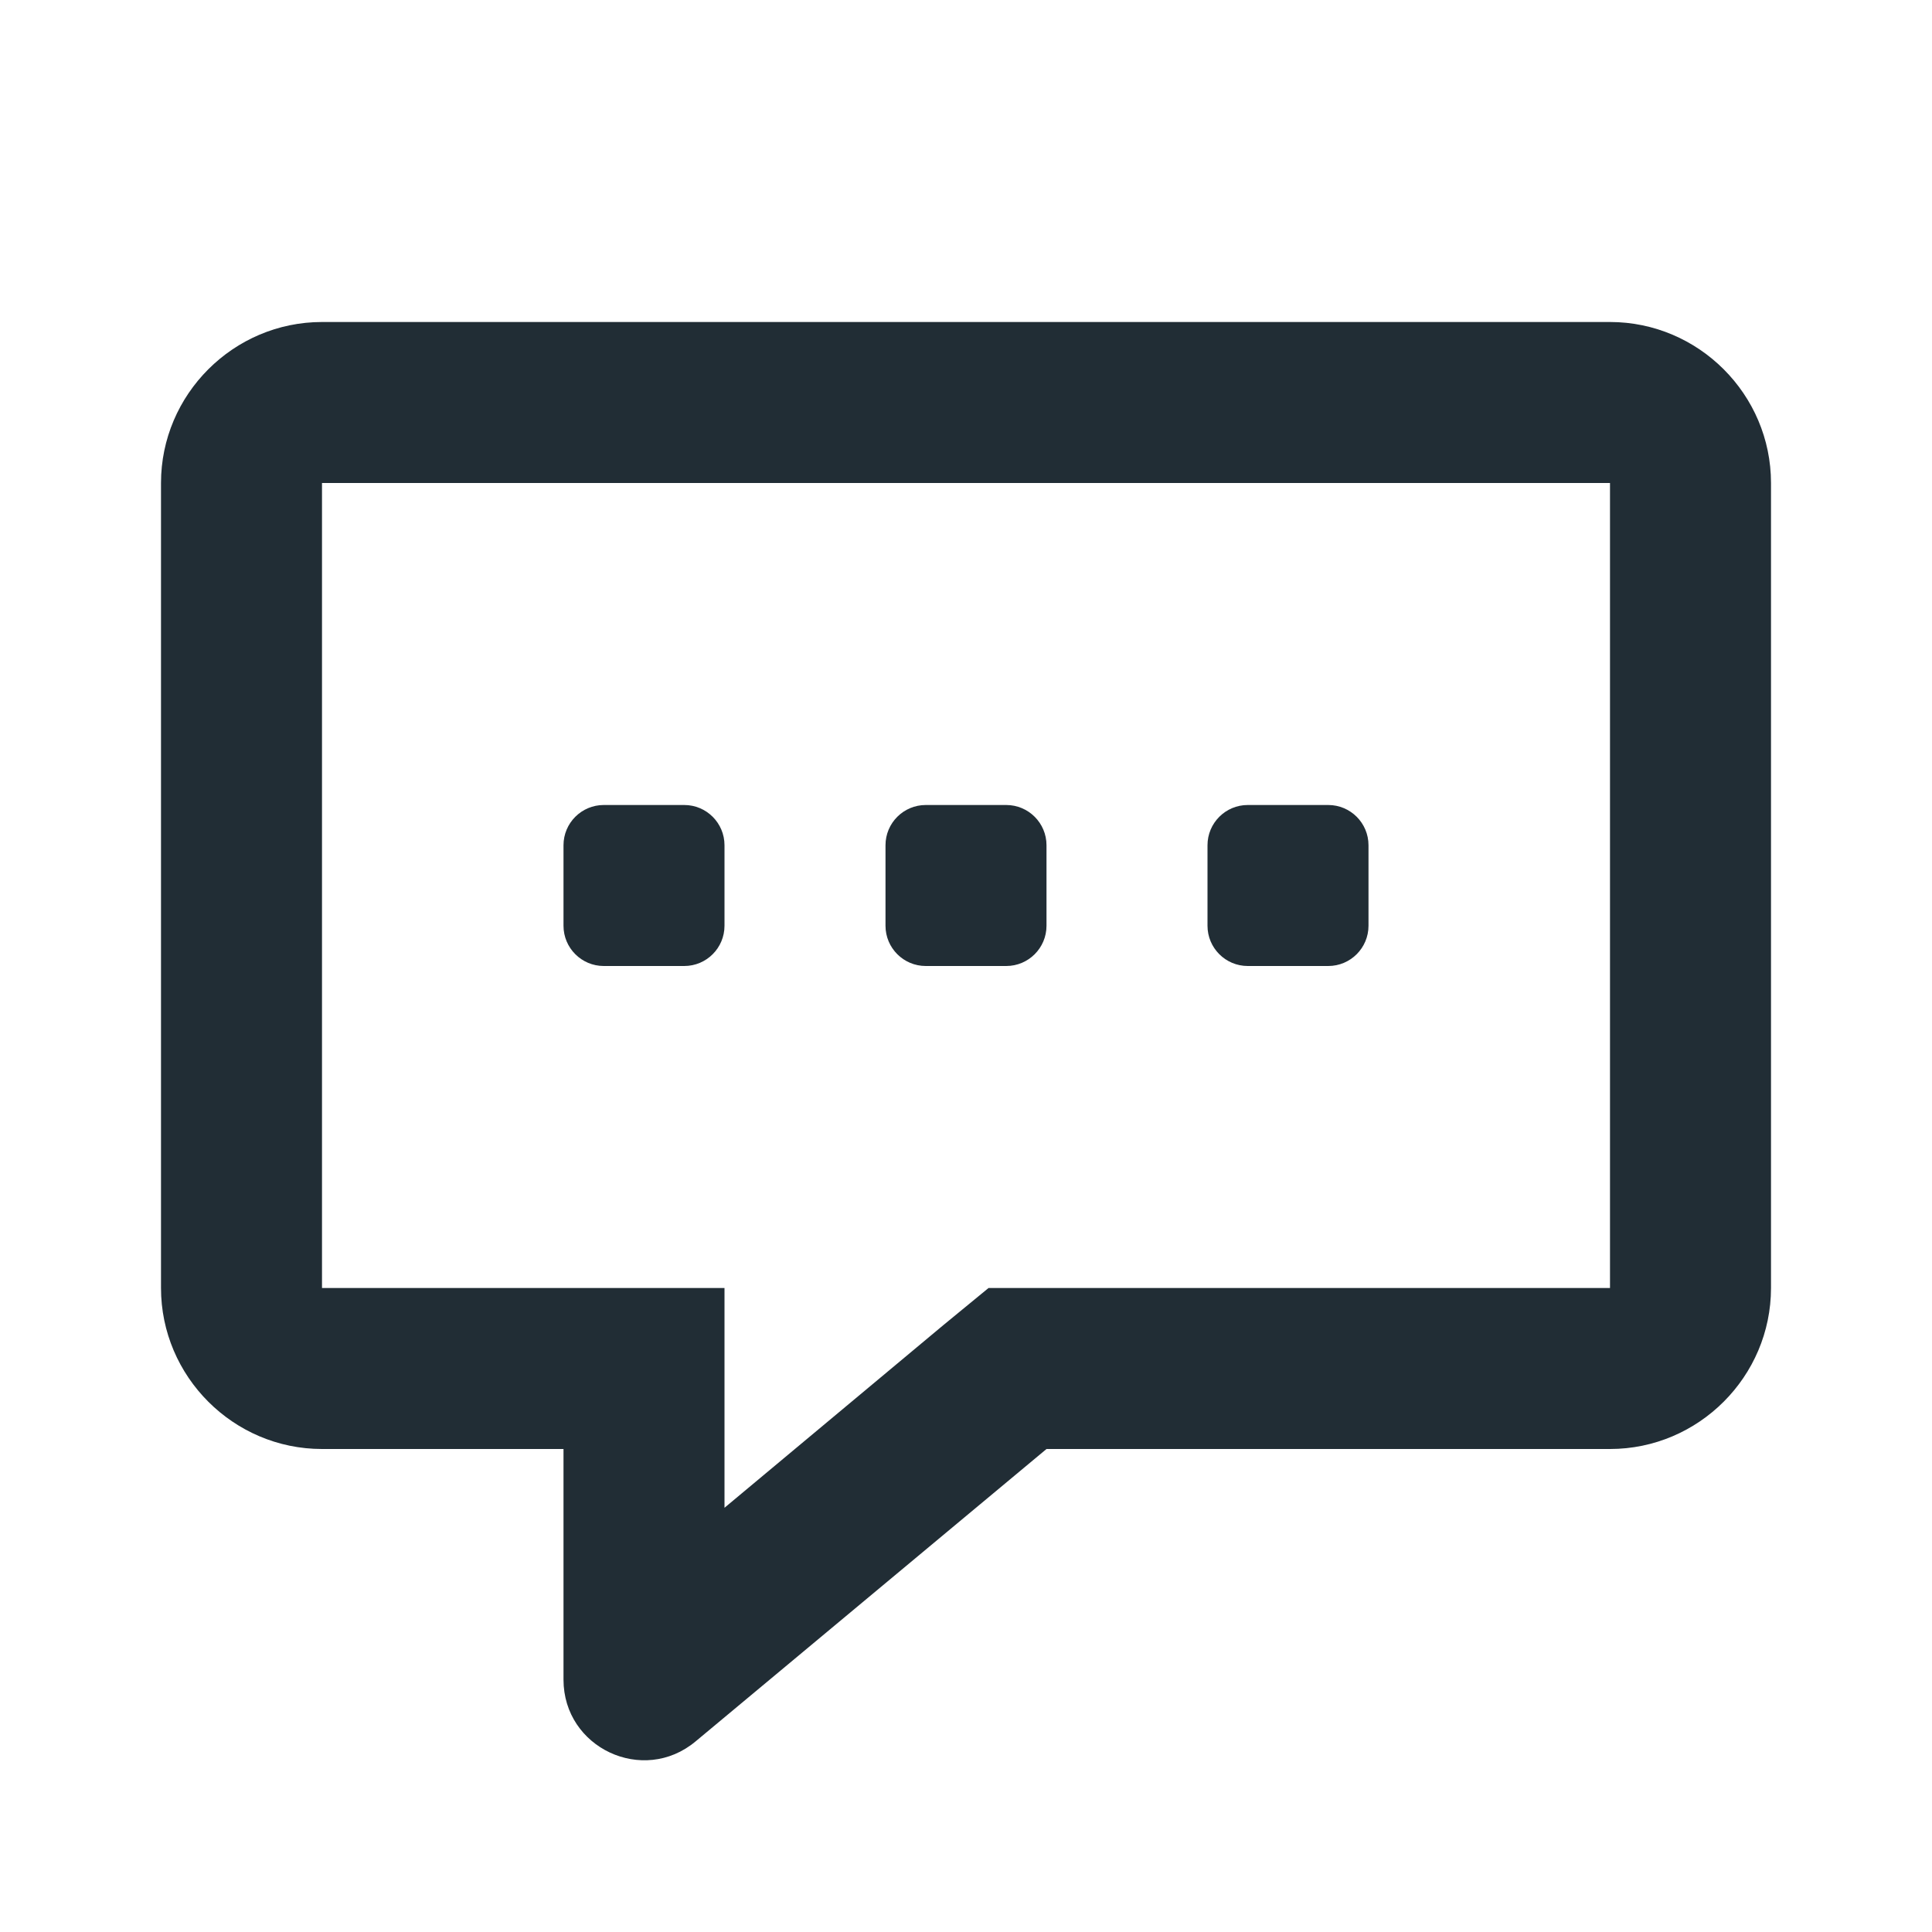
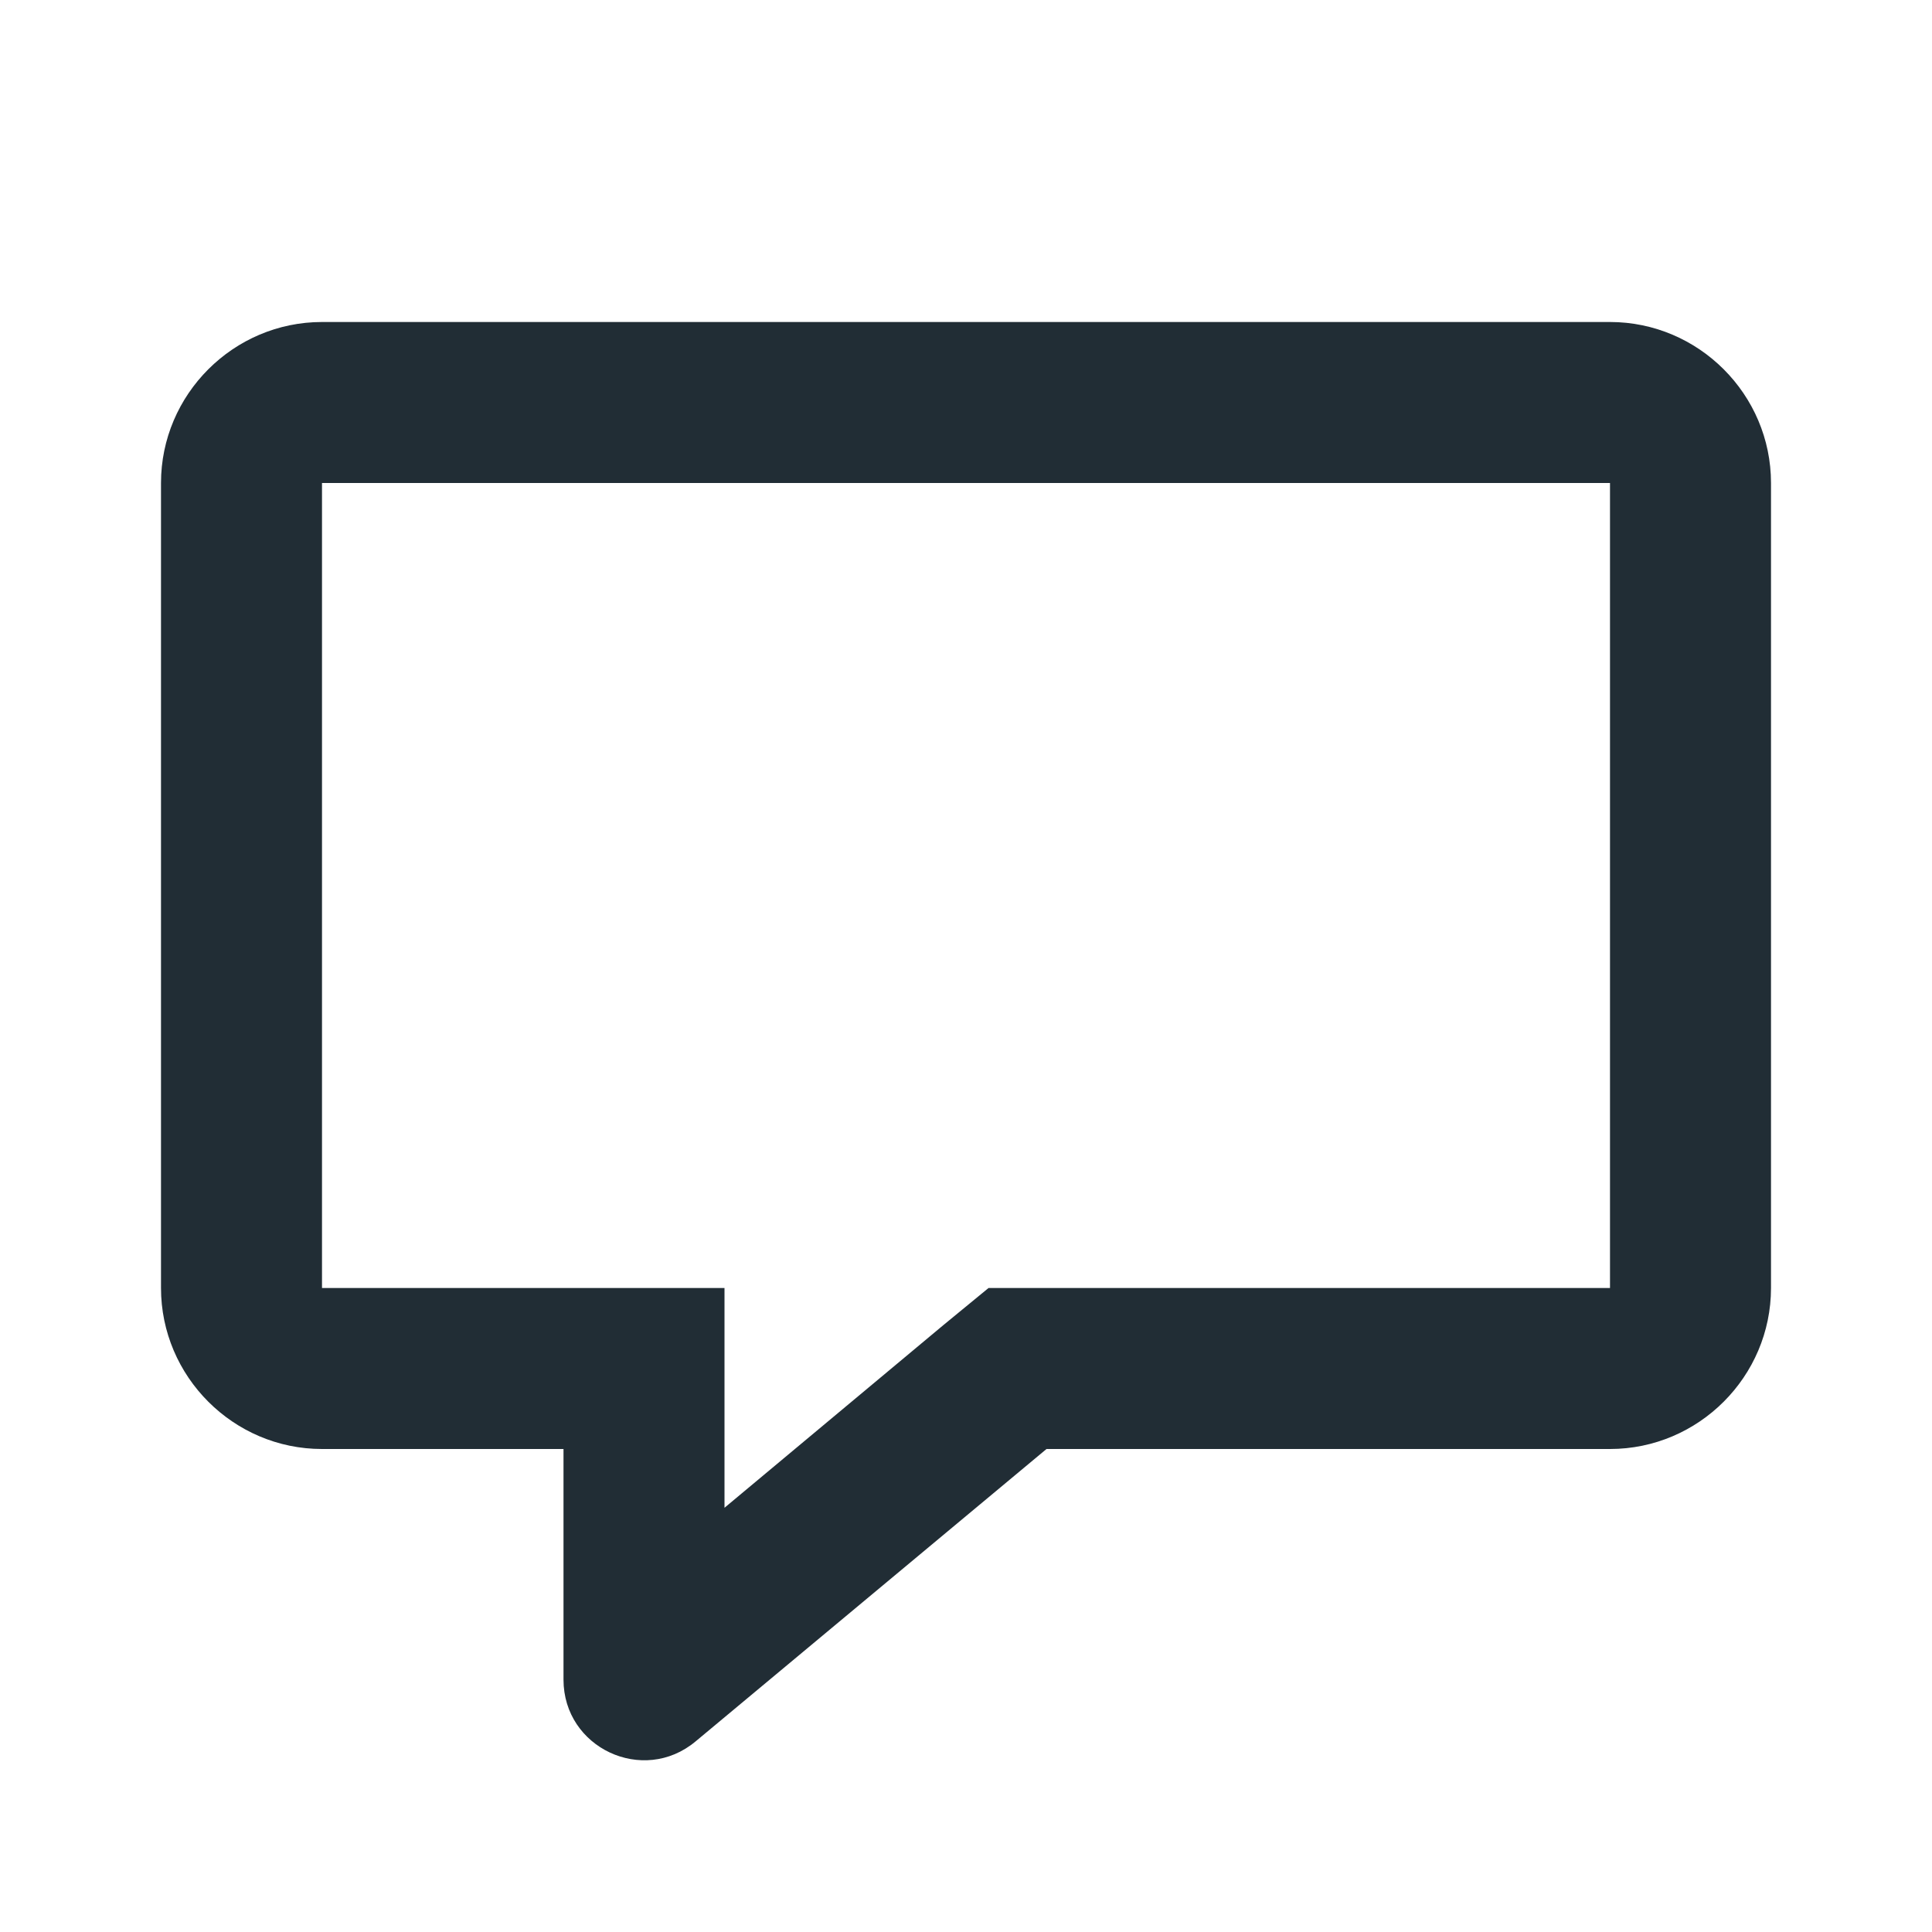
<svg xmlns="http://www.w3.org/2000/svg" width="24" height="24" viewBox="0 0 24 24" fill="none">
-   <path d="M7 10.5C7 10.224 7.224 10 7.5 10H8.5C8.776 10 9 10.224 9 10.5V11.5C9 11.776 8.776 12 8.5 12H7.5C7.224 12 7 11.776 7 11.5V10.5Z" fill="#212D35" />
-   <path d="M13 10.5C13 10.224 12.776 10 12.5 10H11.5C11.224 10 11 10.224 11 10.5V11.5C11 11.776 11.224 12 11.5 12H12.5C12.776 12 13 11.776 13 11.5V10.5Z" fill="#212D35" />
-   <path d="M15 10.5C15 10.224 15.224 10 15.5 10H16.5C16.776 10 17 10.224 17 10.5V11.5C17 11.776 16.776 12 16.5 12H15.5C15.224 12 15 11.776 15 11.5V10.5Z" fill="#212D35" />
  <path fill-rule="evenodd" clip-rule="evenodd" d="M4 4H20C21.1 4 22 4.9 22 6V16C22 17.1 21.1 18 20 18H13L8.64 21.633C7.989 22.176 7 21.713 7 20.865V18H4C2.9 18 2 17.1 2 16V6C2 4.9 2.9 4 4 4ZM20 16V6H4V16H9V18.73L11.72 16.46L12.28 16H20Z" fill="#212D35" />
</svg>